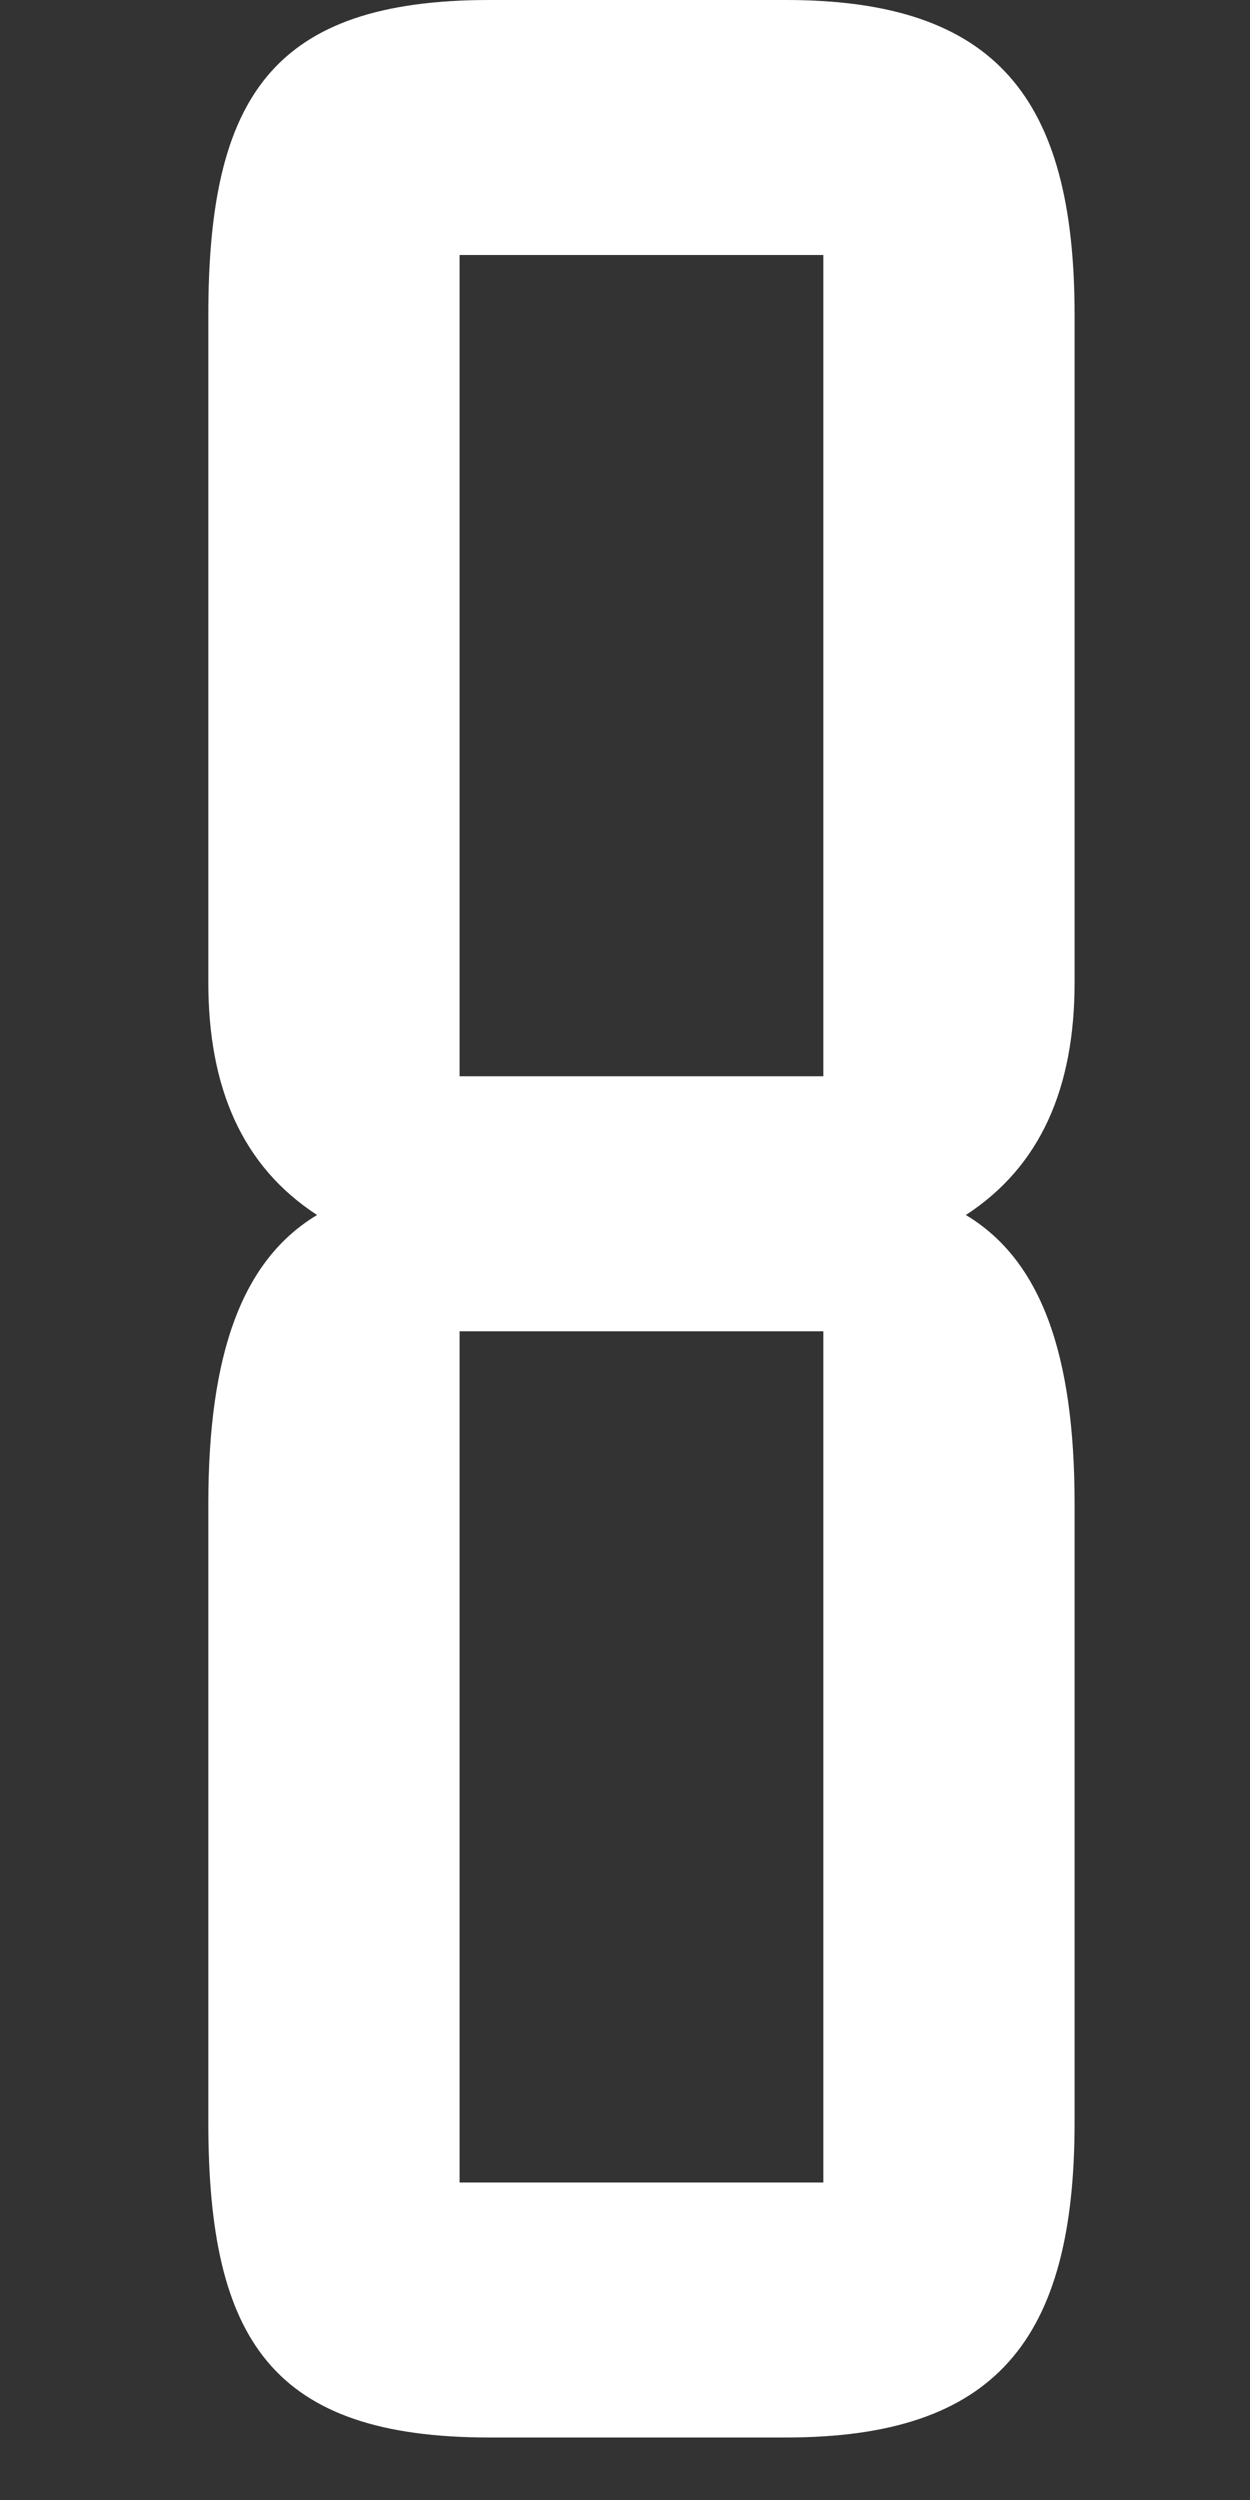
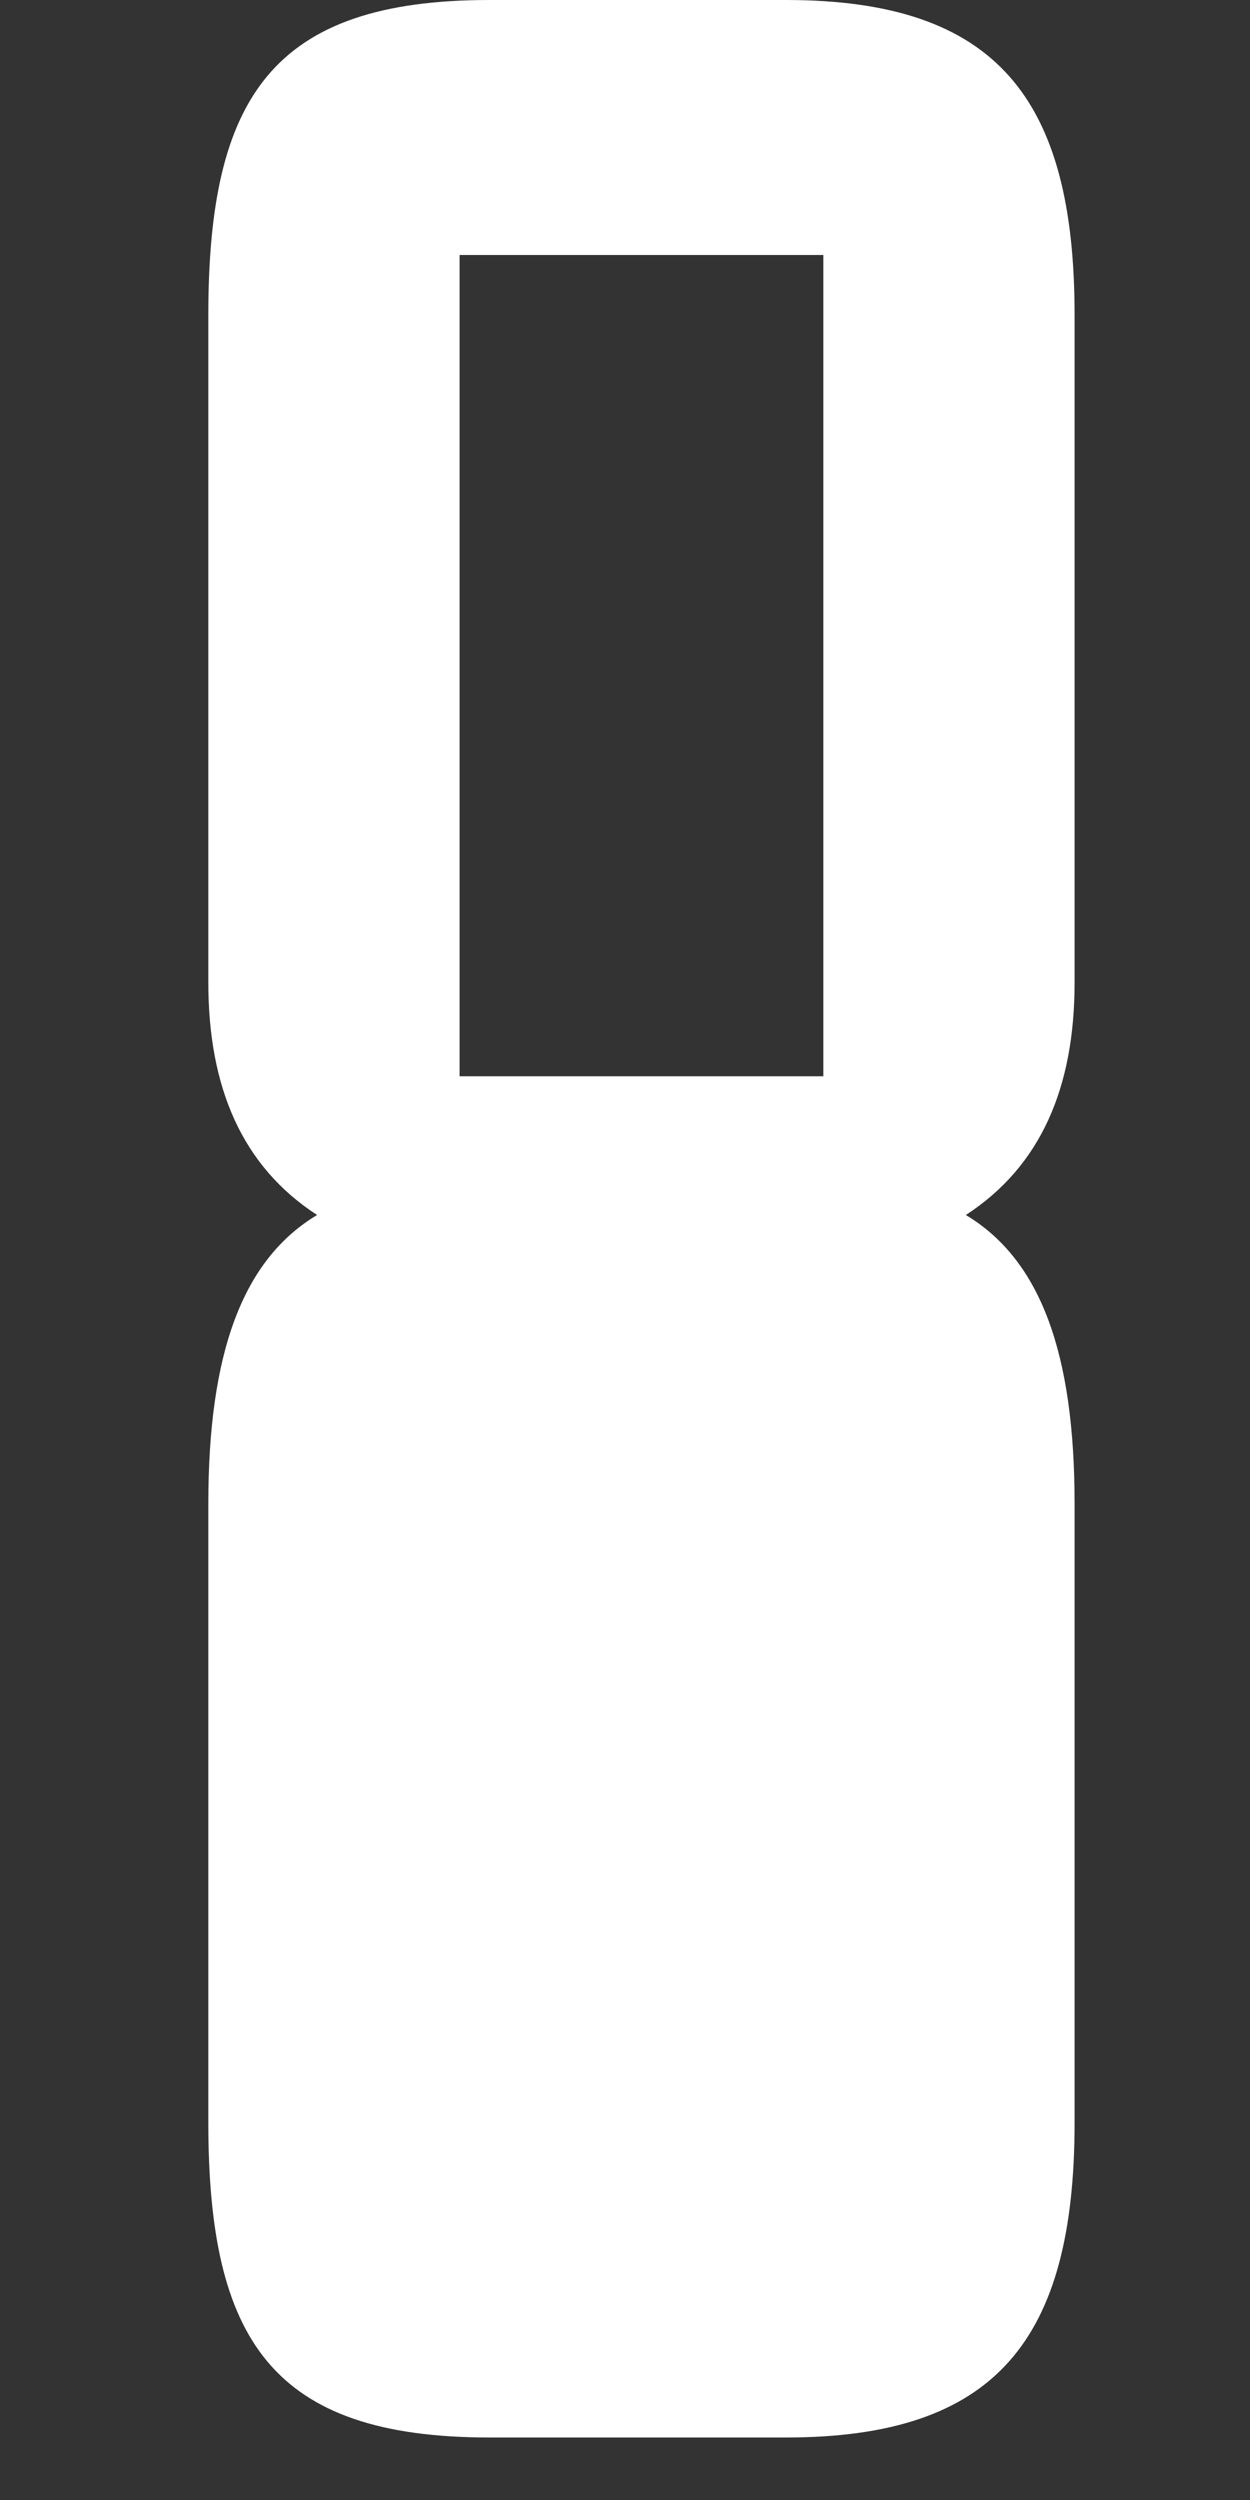
<svg xmlns="http://www.w3.org/2000/svg" width="6" height="12" viewBox="0 0 6 12" fill="none">
  <rect x="0" y="0" width="6" height="12" fill="#333333" stroke="none" />
-   <path d="M2.35 11.7C1.306 11.7 1 11.232 1 10.188V7.218C1 6.498 1.162 6.048 1.522 5.832C1.162 5.598 1 5.22 1 4.716V1.512C1 0.468 1.306 0 2.35 0H3.772C4.78 0 5.158 0.468 5.158 1.512V4.716C5.158 5.22 4.996 5.598 4.636 5.832C4.996 6.048 5.158 6.498 5.158 7.218V10.188C5.158 11.232 4.78 11.7 3.772 11.7H2.35ZM2.206 5.166H3.952V1.224H2.206V5.166ZM2.206 10.476H3.952V6.39H2.206V10.476Z" fill="white" />
+   <path d="M2.35 11.7C1.306 11.7 1 11.232 1 10.188V7.218C1 6.498 1.162 6.048 1.522 5.832C1.162 5.598 1 5.22 1 4.716V1.512C1 0.468 1.306 0 2.35 0H3.772C4.78 0 5.158 0.468 5.158 1.512V4.716C5.158 5.22 4.996 5.598 4.636 5.832C4.996 6.048 5.158 6.498 5.158 7.218V10.188C5.158 11.232 4.78 11.7 3.772 11.7H2.35ZM2.206 5.166H3.952V1.224H2.206V5.166ZM2.206 10.476H3.952H2.206V10.476Z" fill="white" />
</svg>